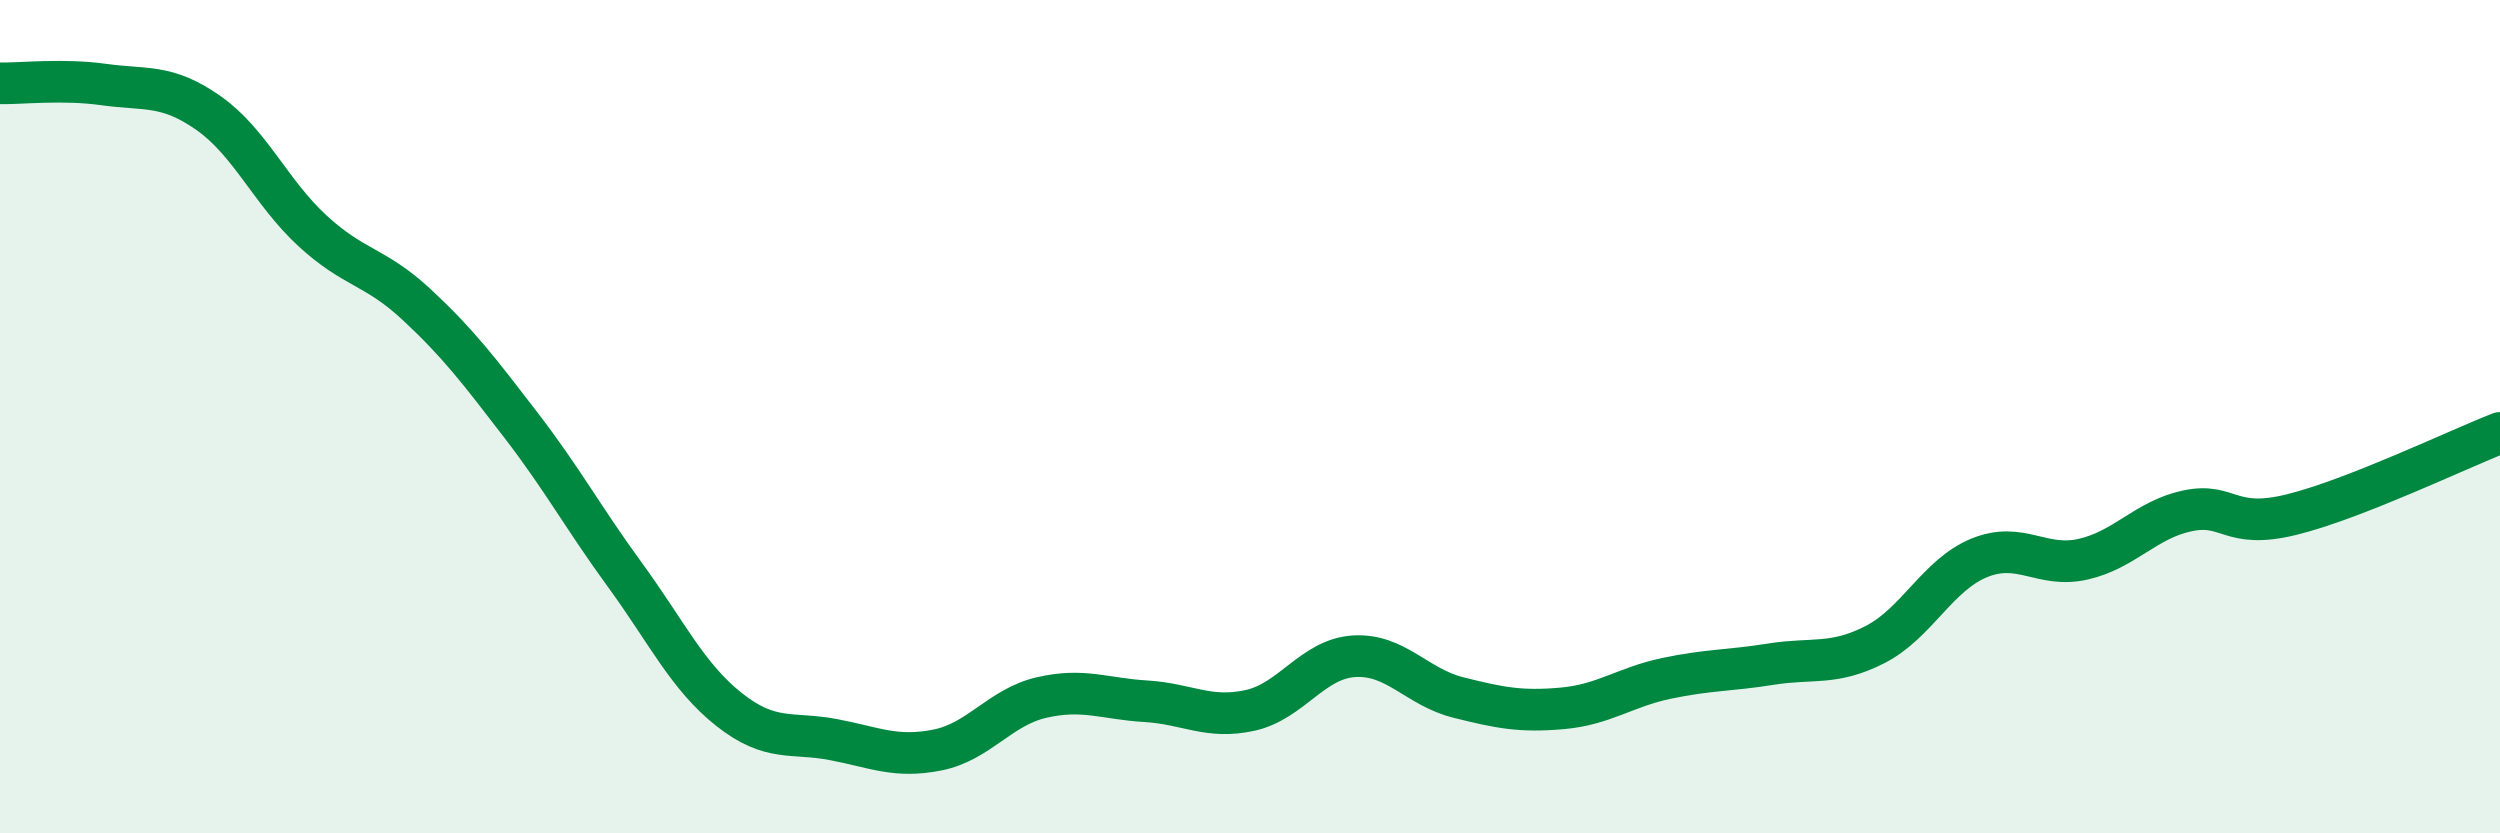
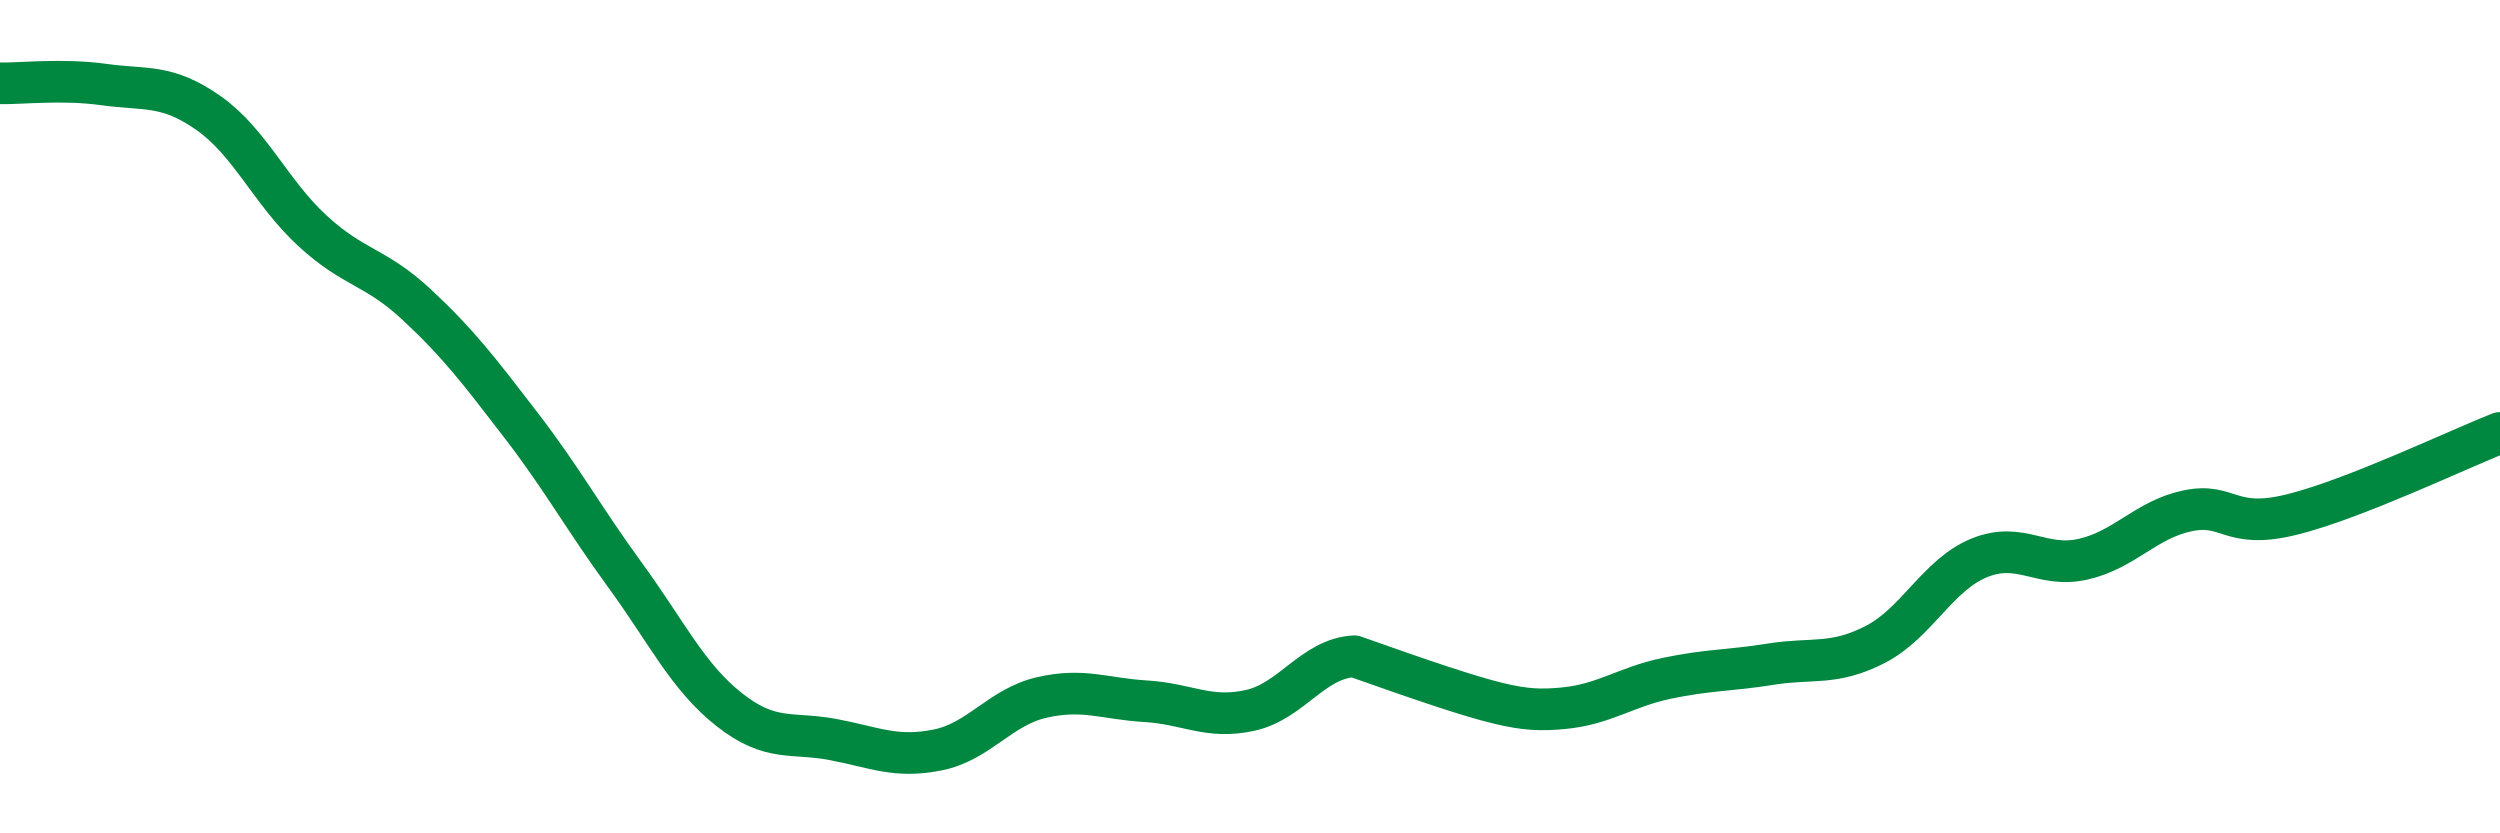
<svg xmlns="http://www.w3.org/2000/svg" width="60" height="20" viewBox="0 0 60 20">
-   <path d="M 0,2 C 0.5,2.01 1.5,1.89 2.5,2.03 C 3.5,2.17 4,2.01 5,2.71 C 6,3.41 6.5,4.62 7.5,5.54 C 8.5,6.46 9,6.38 10,7.31 C 11,8.24 11.5,8.9 12.5,10.2 C 13.5,11.5 14,12.43 15,13.8 C 16,15.17 16.5,16.24 17.5,17.03 C 18.5,17.82 19,17.56 20,17.75 C 21,17.94 21.5,18.2 22.5,18 C 23.5,17.8 24,16.97 25,16.74 C 26,16.51 26.5,16.77 27.5,16.83 C 28.5,16.89 29,17.27 30,17.05 C 31,16.83 31.5,15.81 32.5,15.75 C 33.5,15.69 34,16.49 35,16.74 C 36,16.99 36.5,17.09 37.5,17 C 38.5,16.91 39,16.49 40,16.28 C 41,16.07 41.5,16.1 42.5,15.94 C 43.5,15.78 44,15.98 45,15.47 C 46,14.96 46.5,13.8 47.5,13.39 C 48.5,12.98 49,13.65 50,13.42 C 51,13.19 51.5,12.47 52.5,12.26 C 53.5,12.05 53.5,12.72 55,12.35 C 56.5,11.98 59,10.78 60,10.39L60 20L0 20Z" fill="#008740" opacity="0.1" stroke-linecap="round" stroke-linejoin="round" />
-   <path d="M 0,2 C 0.5,2.01 1.5,1.89 2.5,2.03 C 3.5,2.17 4,2.01 5,2.71 C 6,3.41 6.5,4.62 7.5,5.54 C 8.5,6.46 9,6.38 10,7.31 C 11,8.24 11.5,8.9 12.5,10.2 C 13.5,11.5 14,12.43 15,13.8 C 16,15.17 16.5,16.24 17.5,17.03 C 18.5,17.82 19,17.56 20,17.75 C 21,17.94 21.5,18.2 22.5,18 C 23.5,17.8 24,16.97 25,16.74 C 26,16.51 26.5,16.77 27.5,16.83 C 28.5,16.89 29,17.27 30,17.05 C 31,16.83 31.5,15.81 32.5,15.75 C 33.5,15.69 34,16.49 35,16.74 C 36,16.99 36.5,17.09 37.5,17 C 38.5,16.91 39,16.49 40,16.28 C 41,16.07 41.5,16.1 42.5,15.94 C 43.5,15.78 44,15.98 45,15.47 C 46,14.96 46.5,13.8 47.5,13.39 C 48.5,12.98 49,13.65 50,13.42 C 51,13.19 51.5,12.47 52.5,12.26 C 53.5,12.05 53.5,12.72 55,12.35 C 56.5,11.98 59,10.78 60,10.39" stroke="#008740" stroke-width="1" fill="none" stroke-linecap="round" stroke-linejoin="round" />
+   <path d="M 0,2 C 0.5,2.01 1.5,1.89 2.5,2.03 C 3.5,2.17 4,2.01 5,2.71 C 6,3.41 6.5,4.62 7.5,5.54 C 8.5,6.46 9,6.38 10,7.31 C 11,8.24 11.5,8.9 12.5,10.2 C 13.5,11.5 14,12.43 15,13.8 C 16,15.17 16.5,16.24 17.5,17.03 C 18.5,17.82 19,17.56 20,17.75 C 21,17.94 21.5,18.2 22.5,18 C 23.5,17.8 24,16.97 25,16.74 C 26,16.51 26.5,16.77 27.5,16.83 C 28.5,16.89 29,17.27 30,17.05 C 31,16.83 31.5,15.81 32.5,15.75 C 36,16.99 36.5,17.09 37.5,17 C 38.5,16.91 39,16.49 40,16.28 C 41,16.07 41.5,16.1 42.5,15.94 C 43.5,15.78 44,15.98 45,15.47 C 46,14.96 46.5,13.8 47.5,13.39 C 48.5,12.98 49,13.65 50,13.42 C 51,13.19 51.5,12.47 52.5,12.26 C 53.5,12.05 53.5,12.72 55,12.35 C 56.5,11.98 59,10.78 60,10.39" stroke="#008740" stroke-width="1" fill="none" stroke-linecap="round" stroke-linejoin="round" />
</svg>